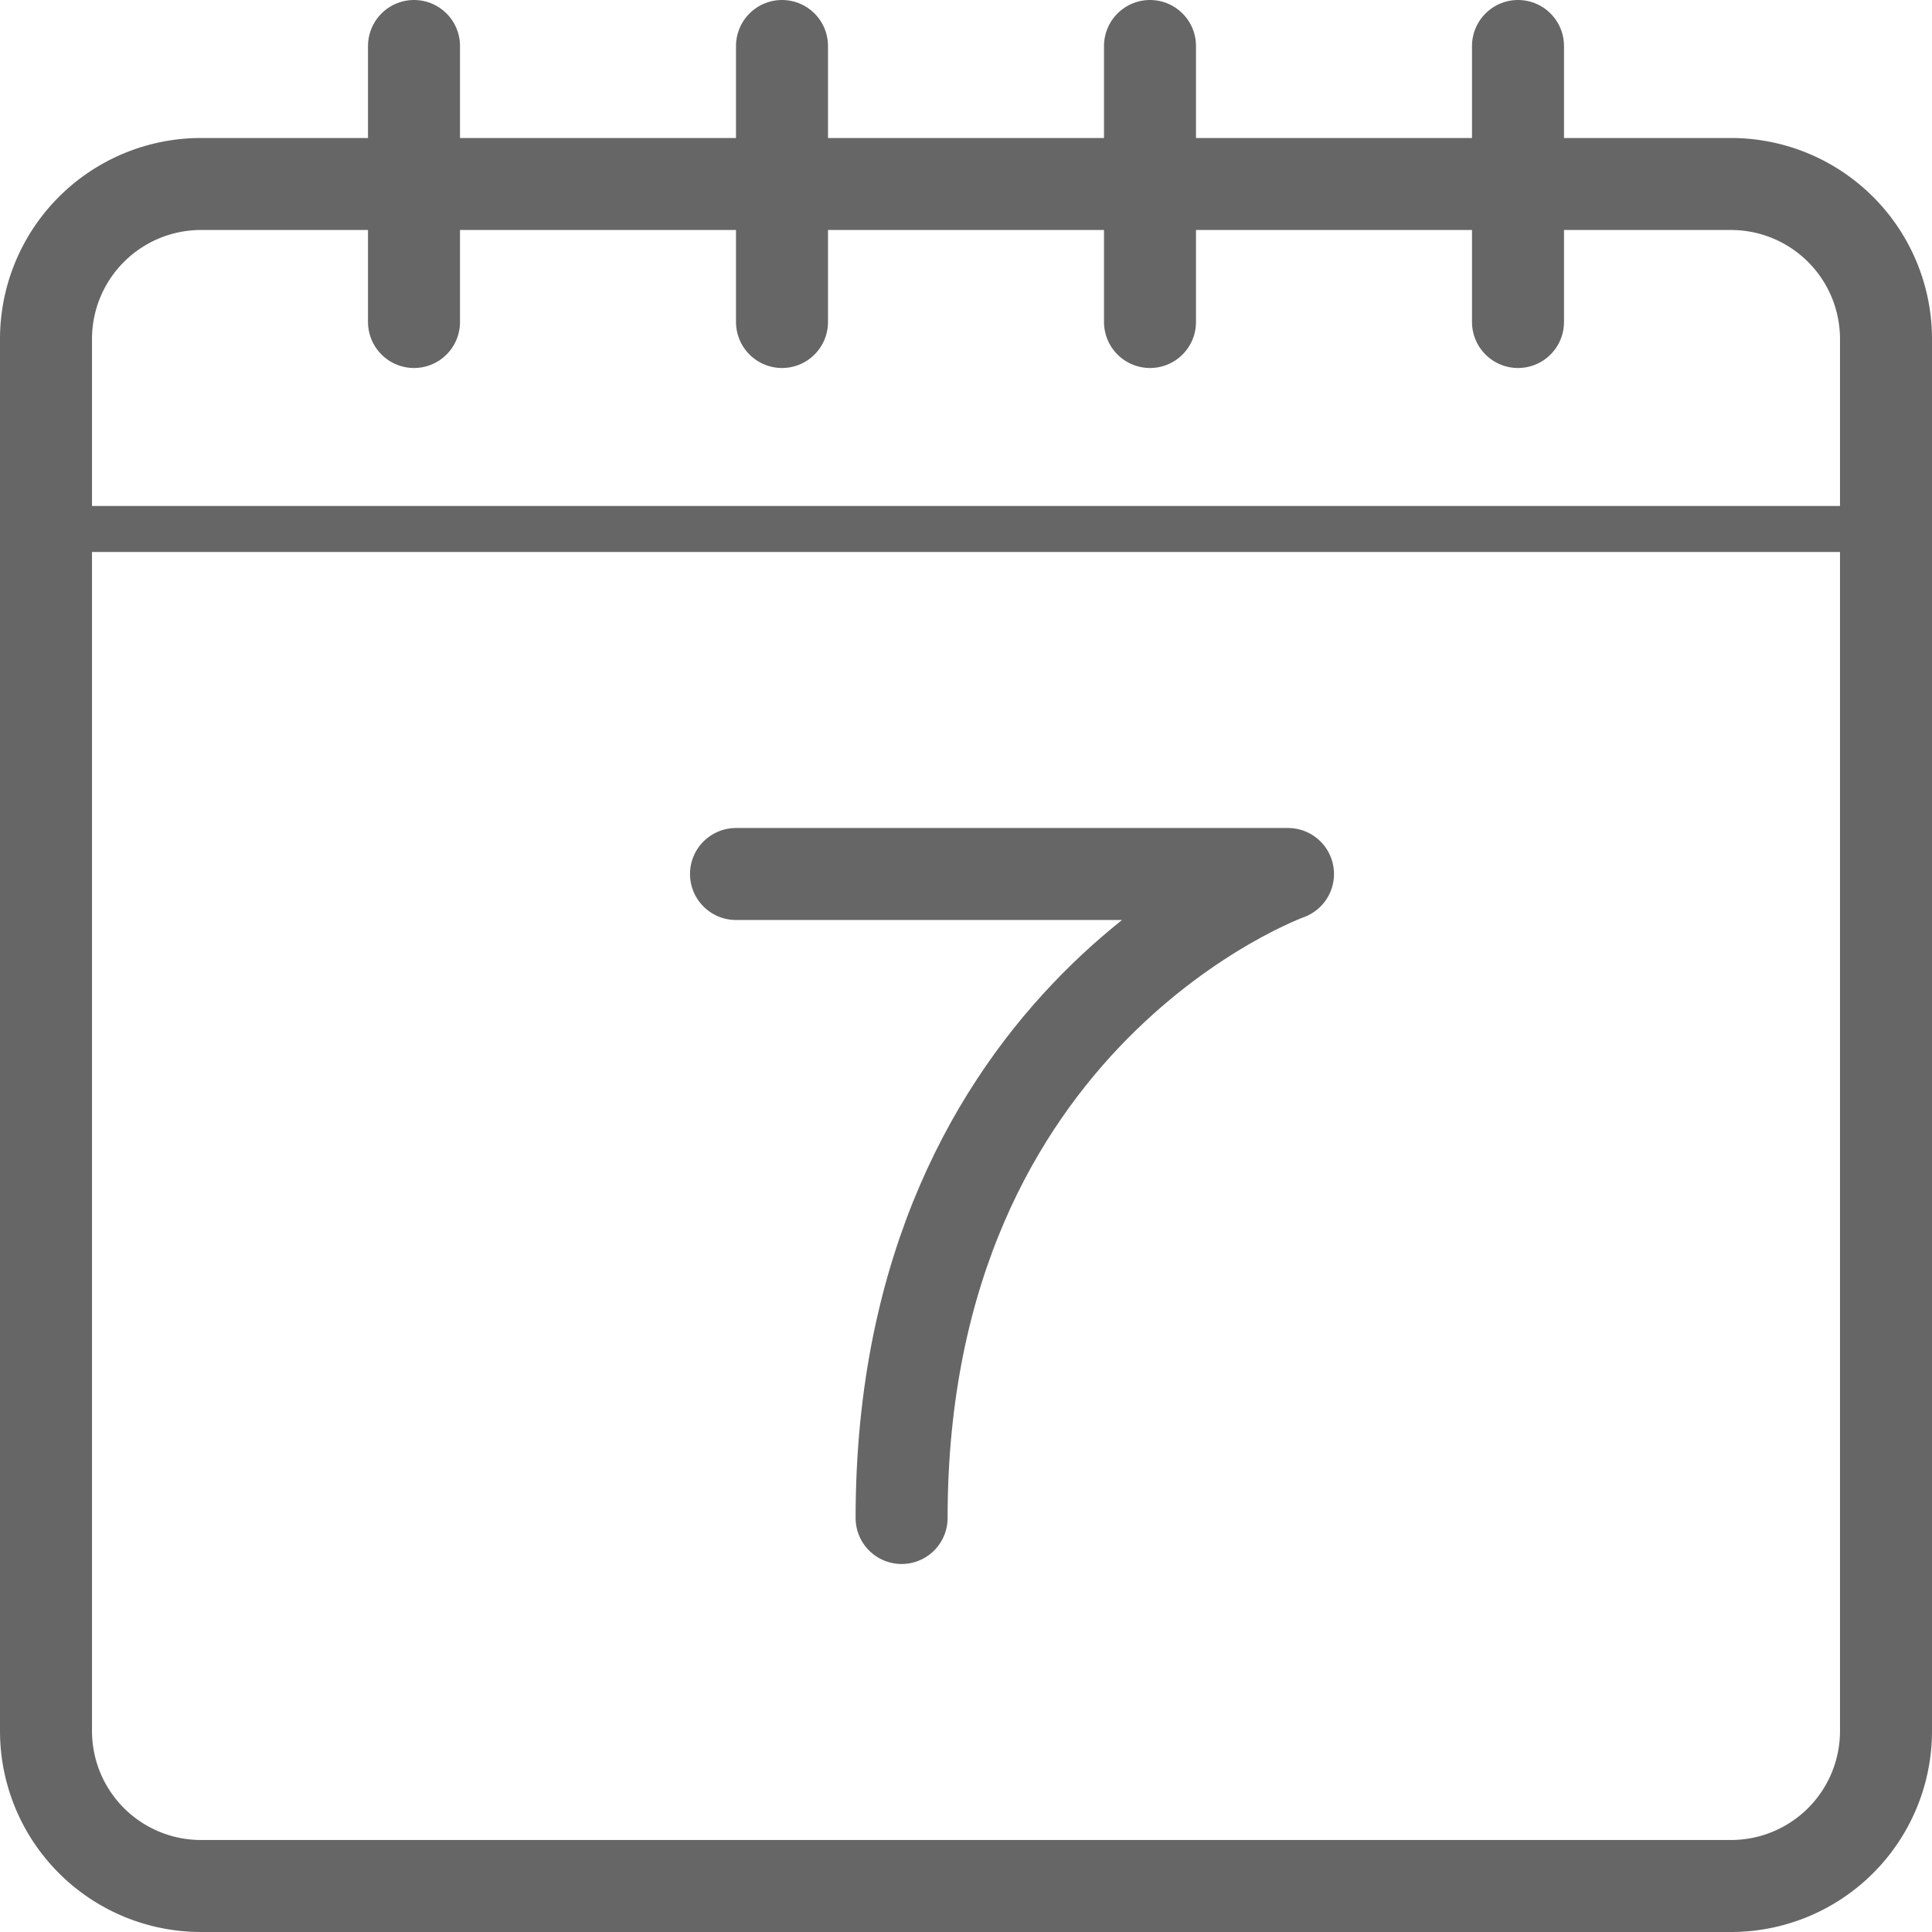
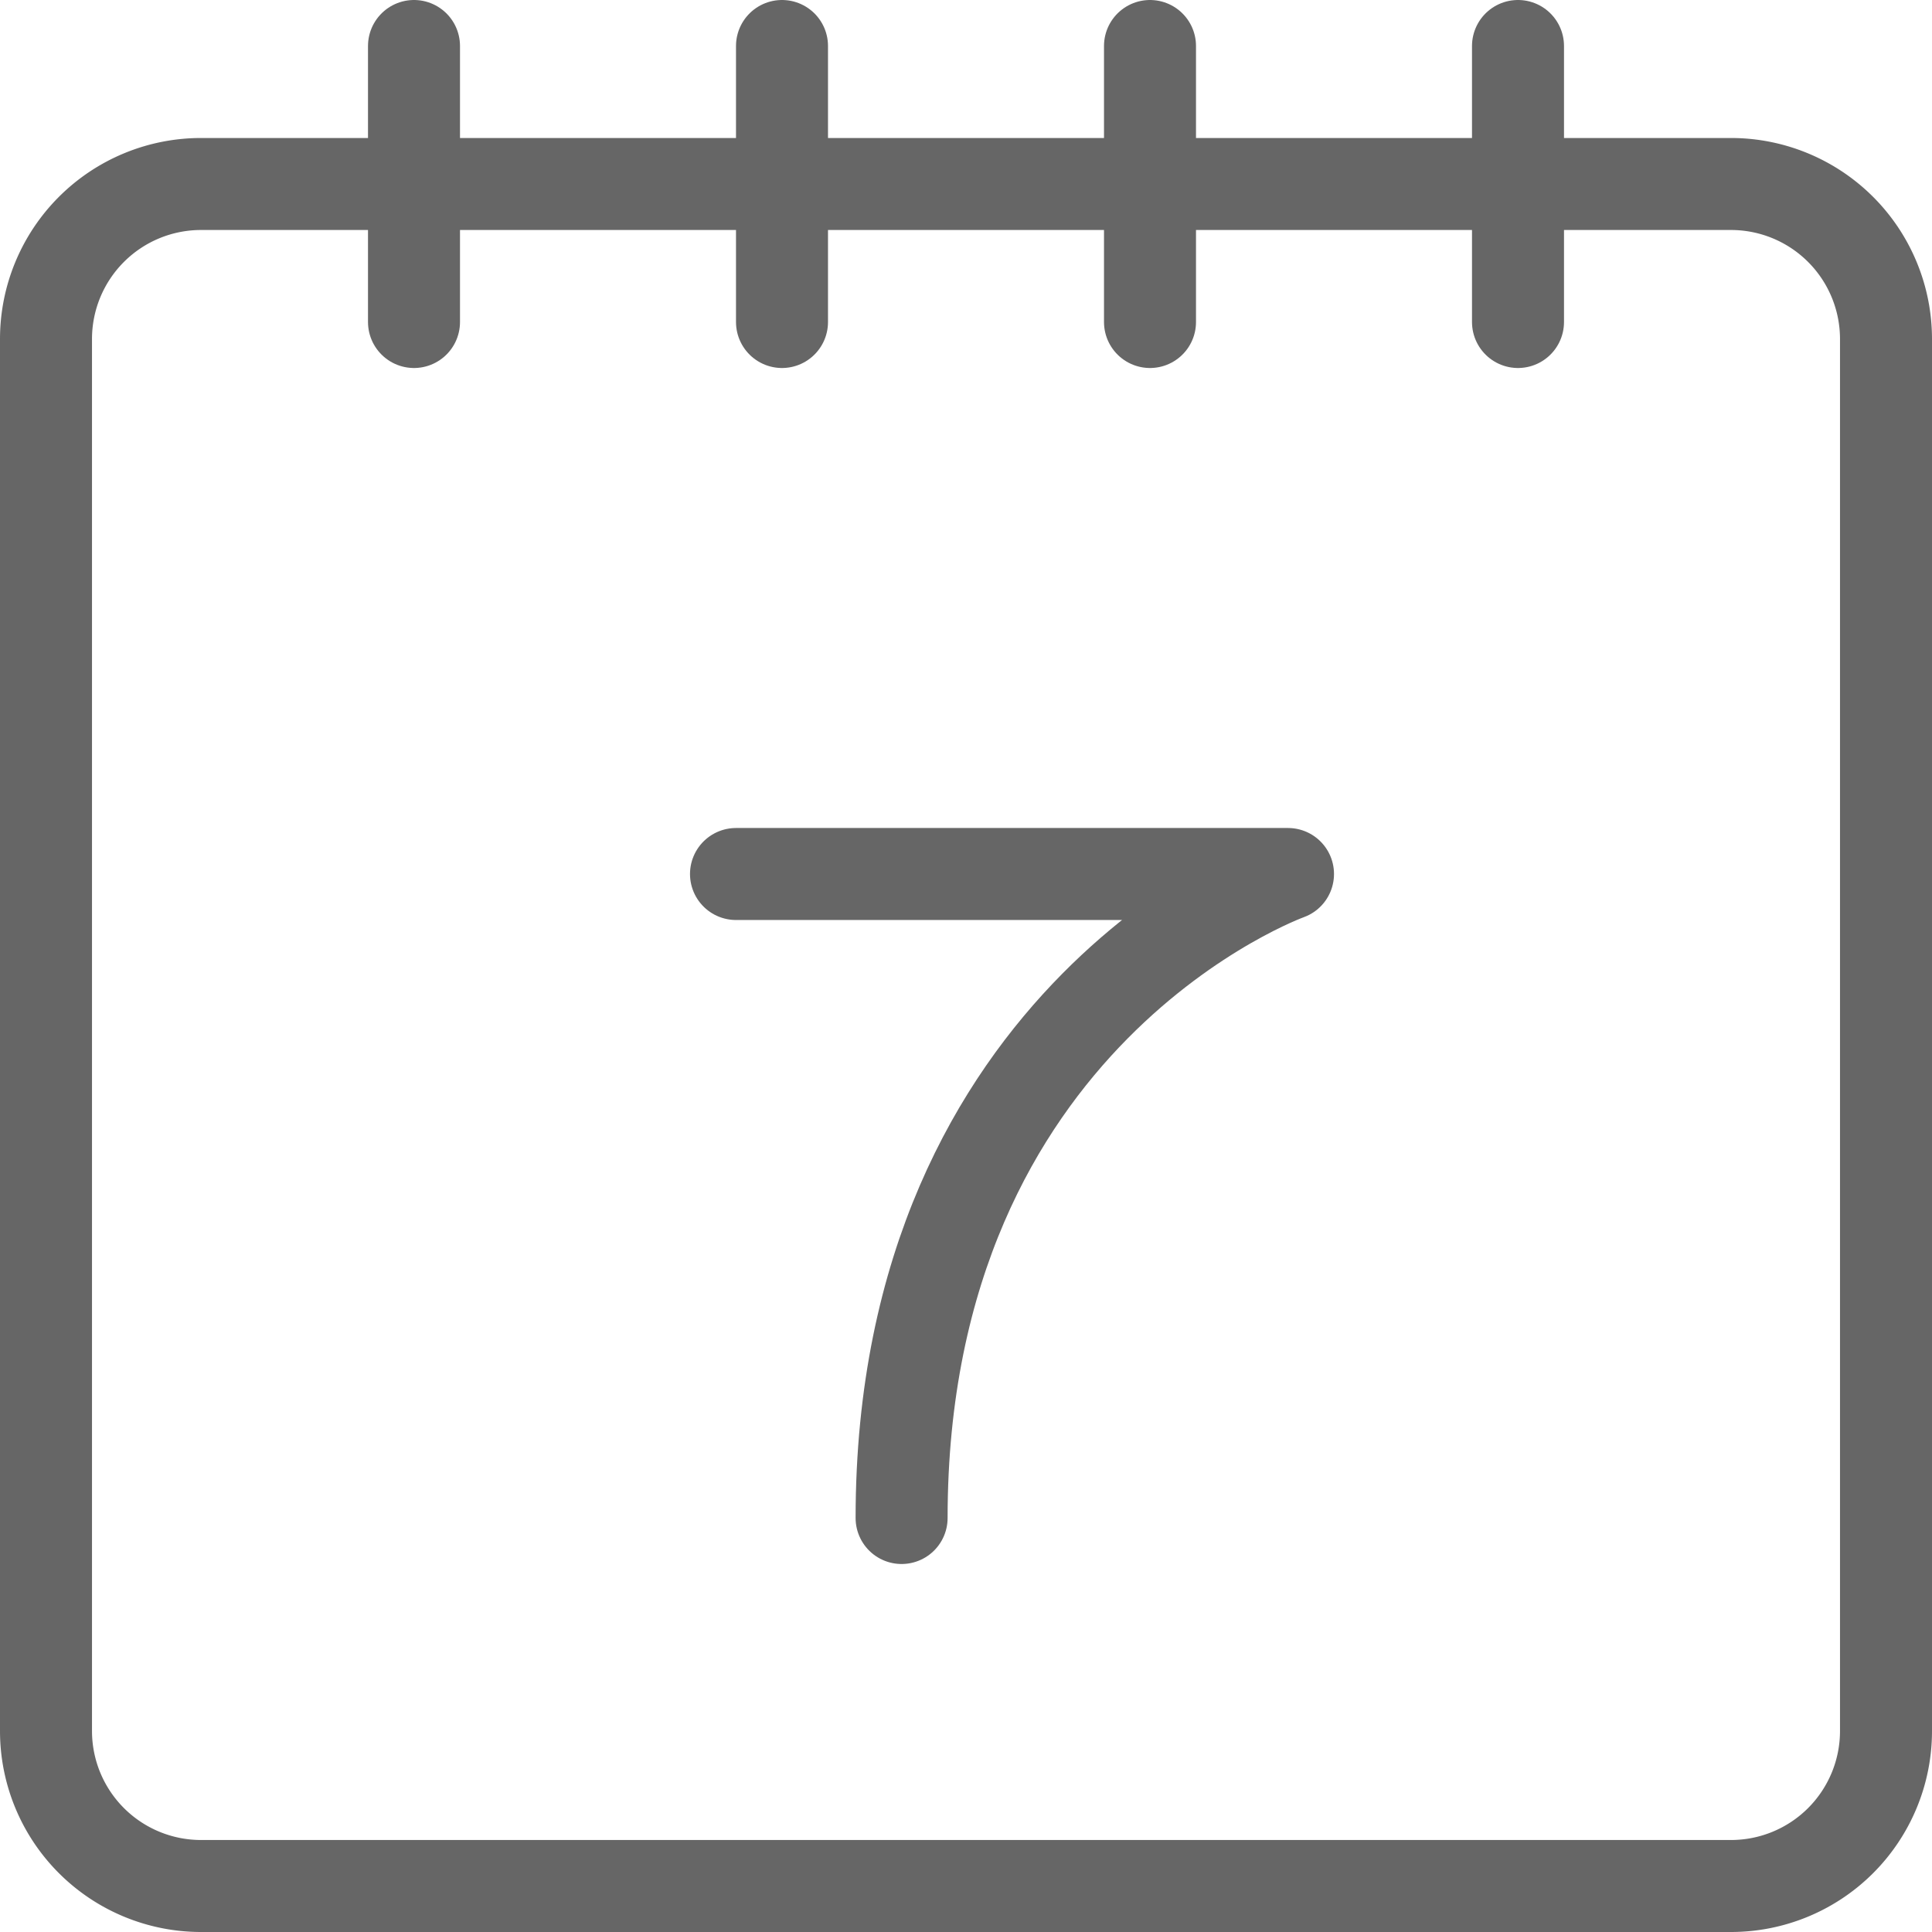
<svg xmlns="http://www.w3.org/2000/svg" width="42" height="42" viewBox="0 0 42 42">
  <g id="i-service-loc-5" transform="translate(-1025 -2404)">
    <path id="Rectangle_476" data-name="Rectangle 476" d="M3.37,0H36.63A3.37,3.37,0,0,1,40,3.37V33.631A3.369,3.369,0,0,1,36.631,37H3.37A3.37,3.37,0,0,1,0,33.63V3.37A3.37,3.37,0,0,1,3.37,0Z" transform="translate(1026 2408)" fill="none" stroke="#666" stroke-linecap="round" stroke-linejoin="round" stroke-width="2" />
    <line id="Line_234" data-name="Line 234" y1="6" transform="translate(1034 2405)" fill="none" stroke="#666" stroke-linecap="round" stroke-linejoin="round" stroke-width="2" />
    <line id="Line_235" data-name="Line 235" y1="6" transform="translate(1042 2405)" fill="none" stroke="#666" stroke-linecap="round" stroke-linejoin="round" stroke-width="2" />
    <line id="Line_236" data-name="Line 236" y1="6" transform="translate(1050 2405)" fill="none" stroke="#666" stroke-linecap="round" stroke-linejoin="round" stroke-width="2" />
    <line id="Line_237" data-name="Line 237" y1="6" transform="translate(1058 2405)" fill="none" stroke="#666" stroke-linecap="round" stroke-linejoin="round" stroke-width="2" />
-     <line id="Line_238" data-name="Line 238" x2="40" transform="translate(1026 2415.5)" fill="none" stroke="#666" stroke-linecap="round" stroke-linejoin="round" stroke-width="1" />
    <path id="Path_30345" data-name="Path 30345" d="M15.5,21.5h12s-8.4,3-8.4,14" transform="translate(1025.5 2401.5)" fill="none" stroke="#666" stroke-linecap="round" stroke-linejoin="round" stroke-width="2" />
  </g>
</svg>